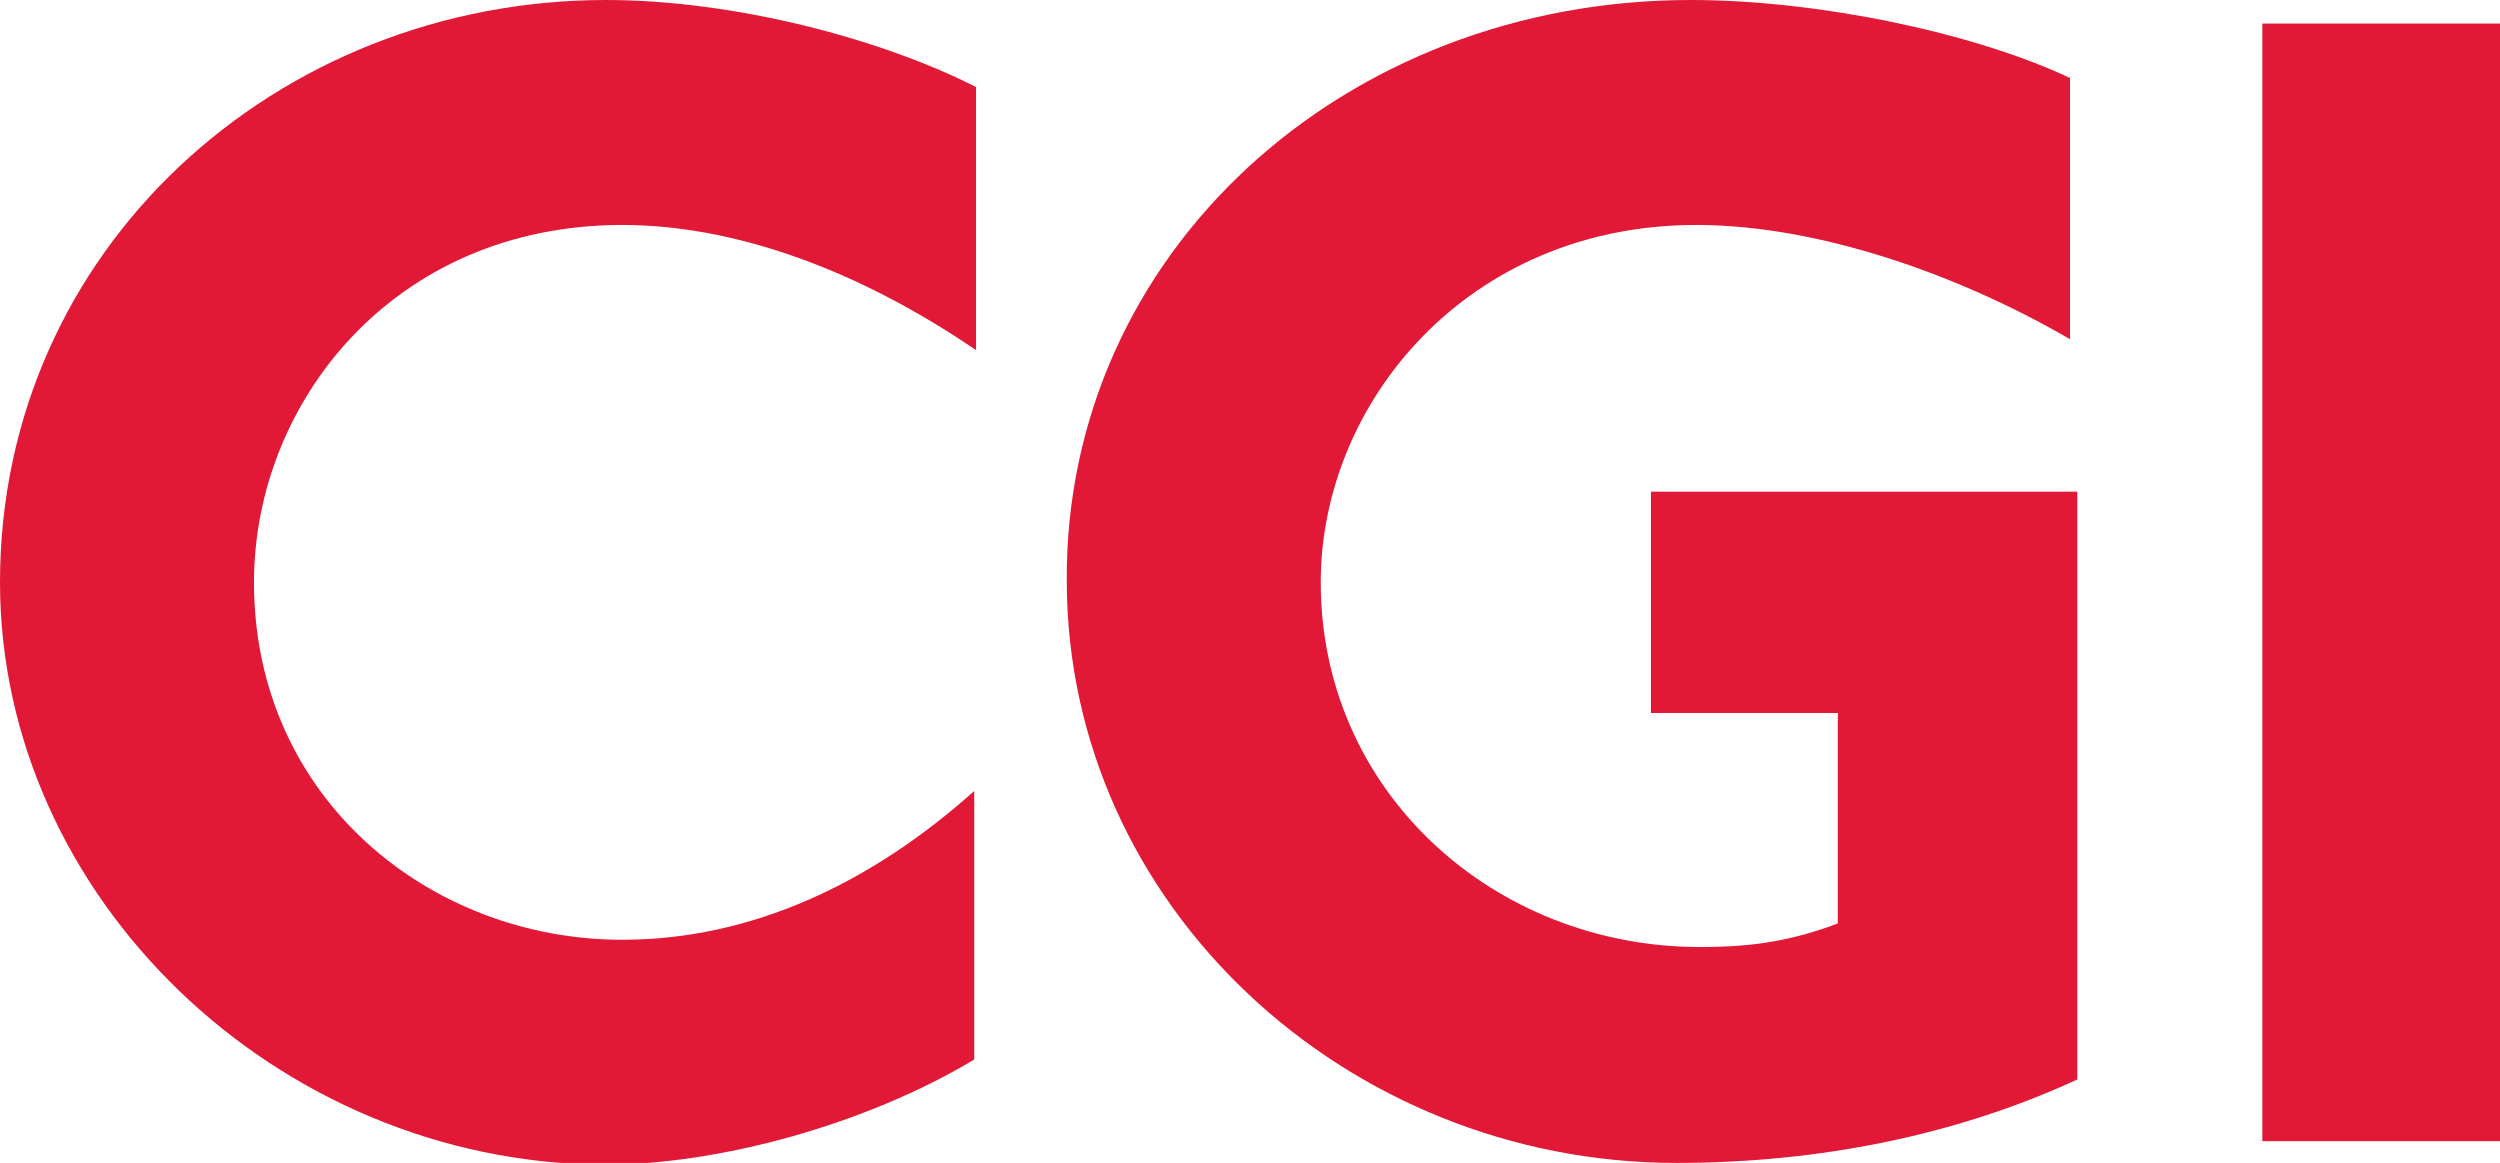
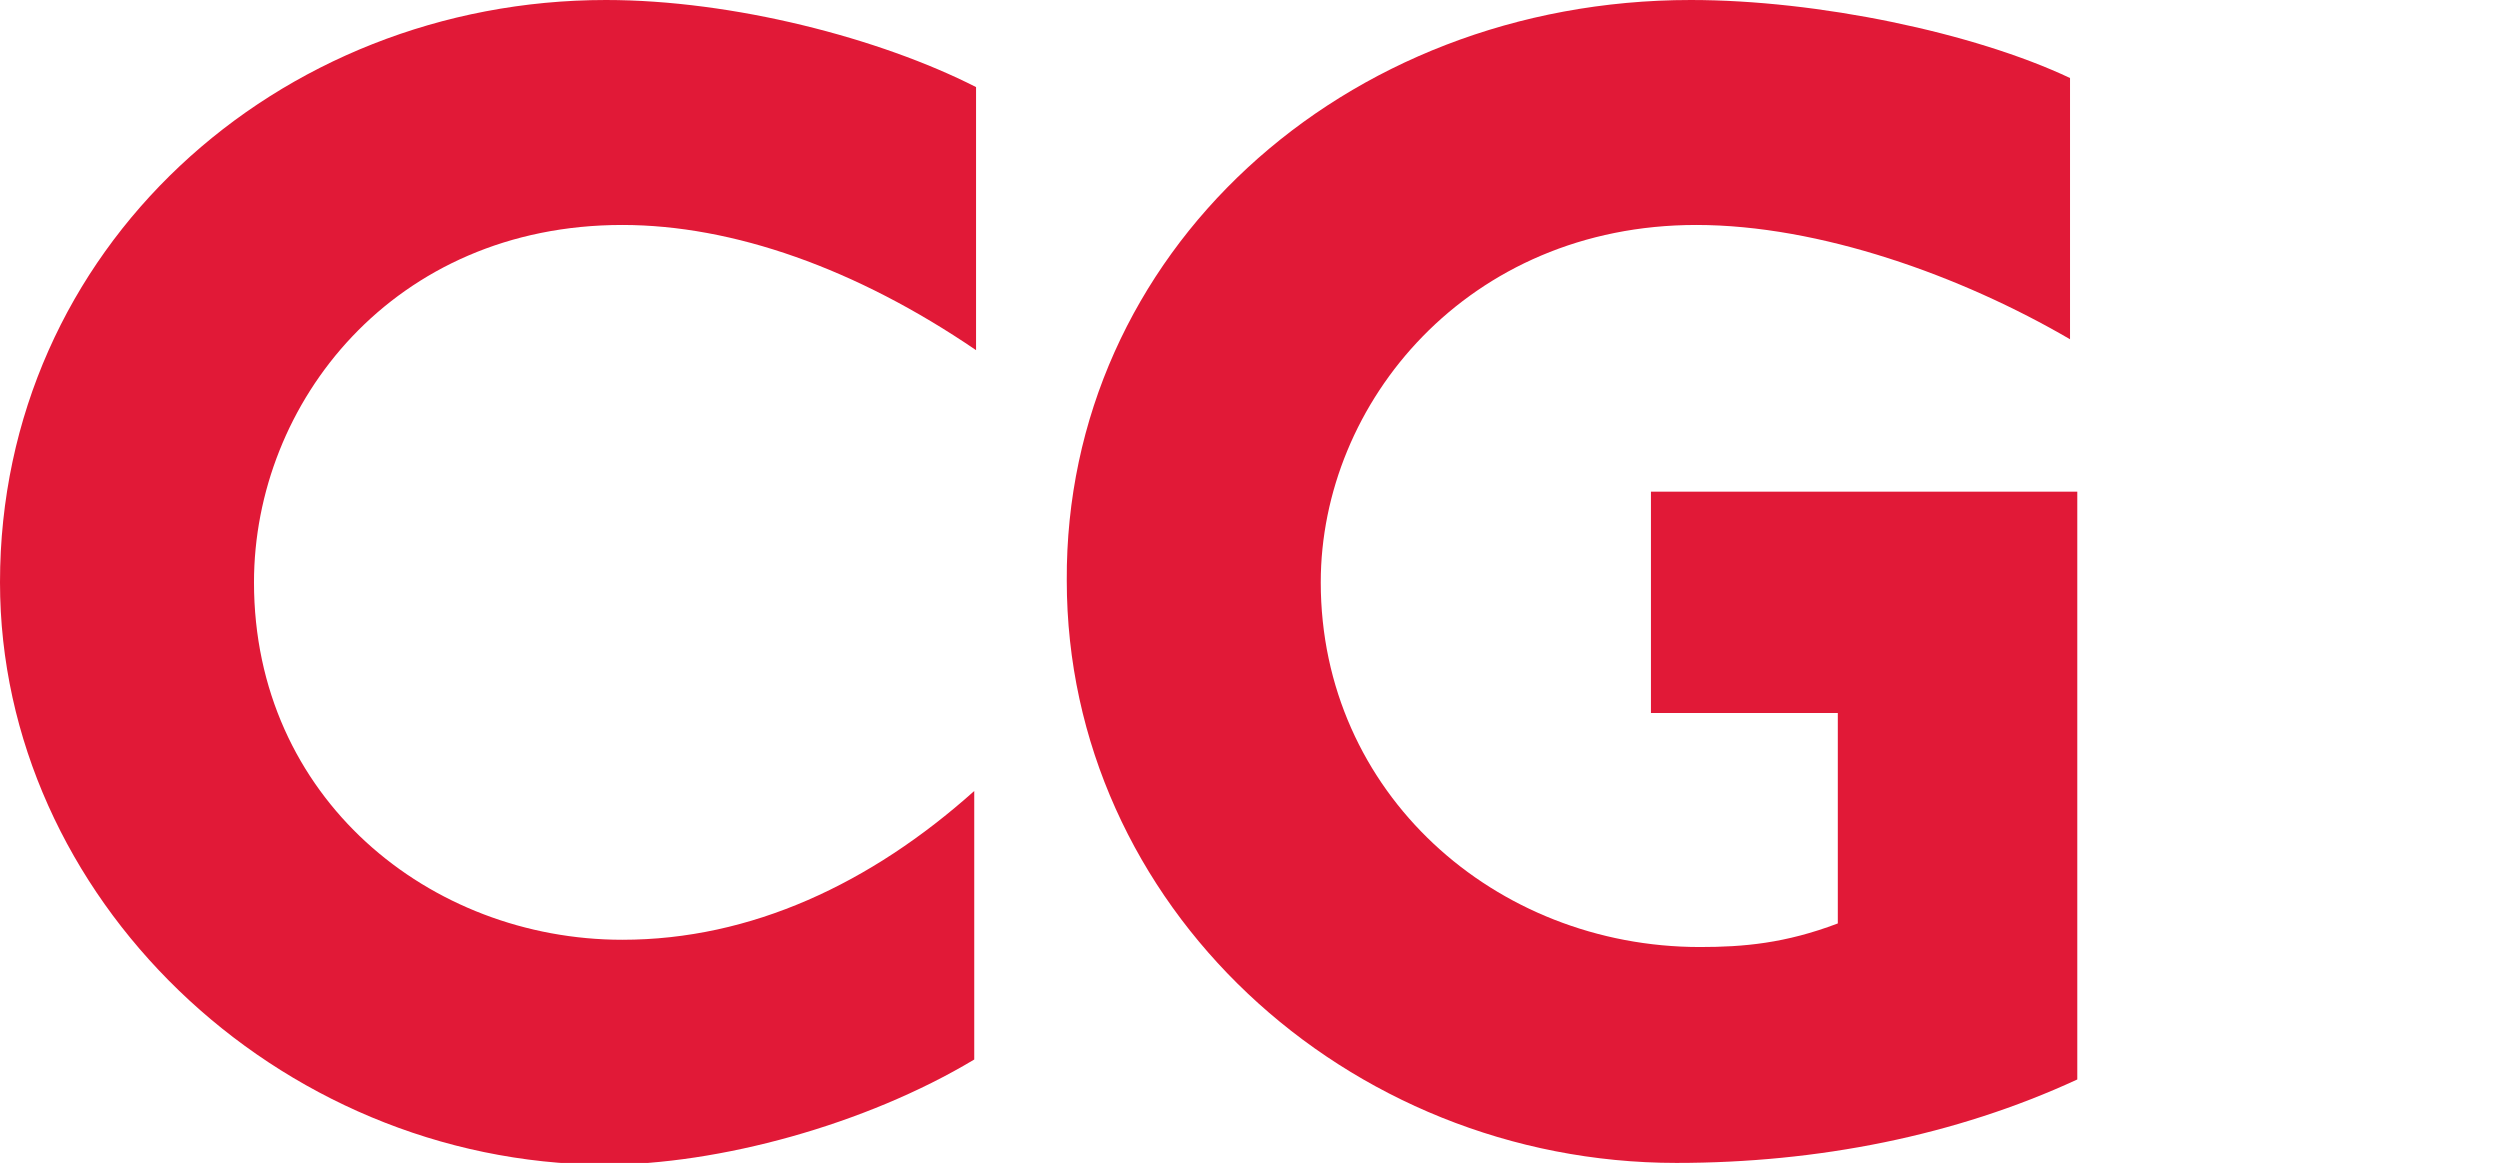
<svg xmlns="http://www.w3.org/2000/svg" id="Layer_1" x="0px" y="0px" viewBox="0 0 137.8 64.1" style="enable-background:new 0 0 137.8 64.1;" xml:space="preserve">
  <style type="text/css">  .st0{fill:#E11937;} </style>
  <g>
    <g id="Layer_1_1_">
      <g>
        <path class="st0" d="M34.3,12.4C21.7,12.4,14,22.2,14,32.1c0,11.9,9.7,19.7,20.3,19.7c7.1,0,13.7-3.1,19.4-8.2v14.8    c-6,3.6-14.1,5.8-20.4,5.8C15.2,64.1,0,49.4,0,32.1C0,13.7,15.3,0,33.4,0c7,0,15.1,2.1,20.4,4.8v14.5    C47.2,14.8,40.4,12.4,34.3,12.4z">    </path>
        <path class="st0" d="M92.4,64.1c-18.2,0-33.6-14.2-33.6-32.1C58.7,14,74,0,93.2,0c7,0,15.6,1.8,20.9,4.3v14.4    c-6-3.5-13.8-6.3-20.6-6.3c-12.6,0-20.7,9.8-20.7,19.7c0,11.6,9.6,20.1,20.9,20.1c2.4,0,4.7-0.2,7.6-1.3V39.3H91V27.1h23.5v32.4    C107.8,62.6,100.2,64.1,92.4,64.1z">    </path>
-         <path class="st0" d="M124.7,62.9V1.3h13.2v61.6H124.7L124.7,62.9z">    </path>
      </g>
    </g>
    <g id="Protection">  </g>
    <g id="Guides">  </g>
  </g>
</svg>